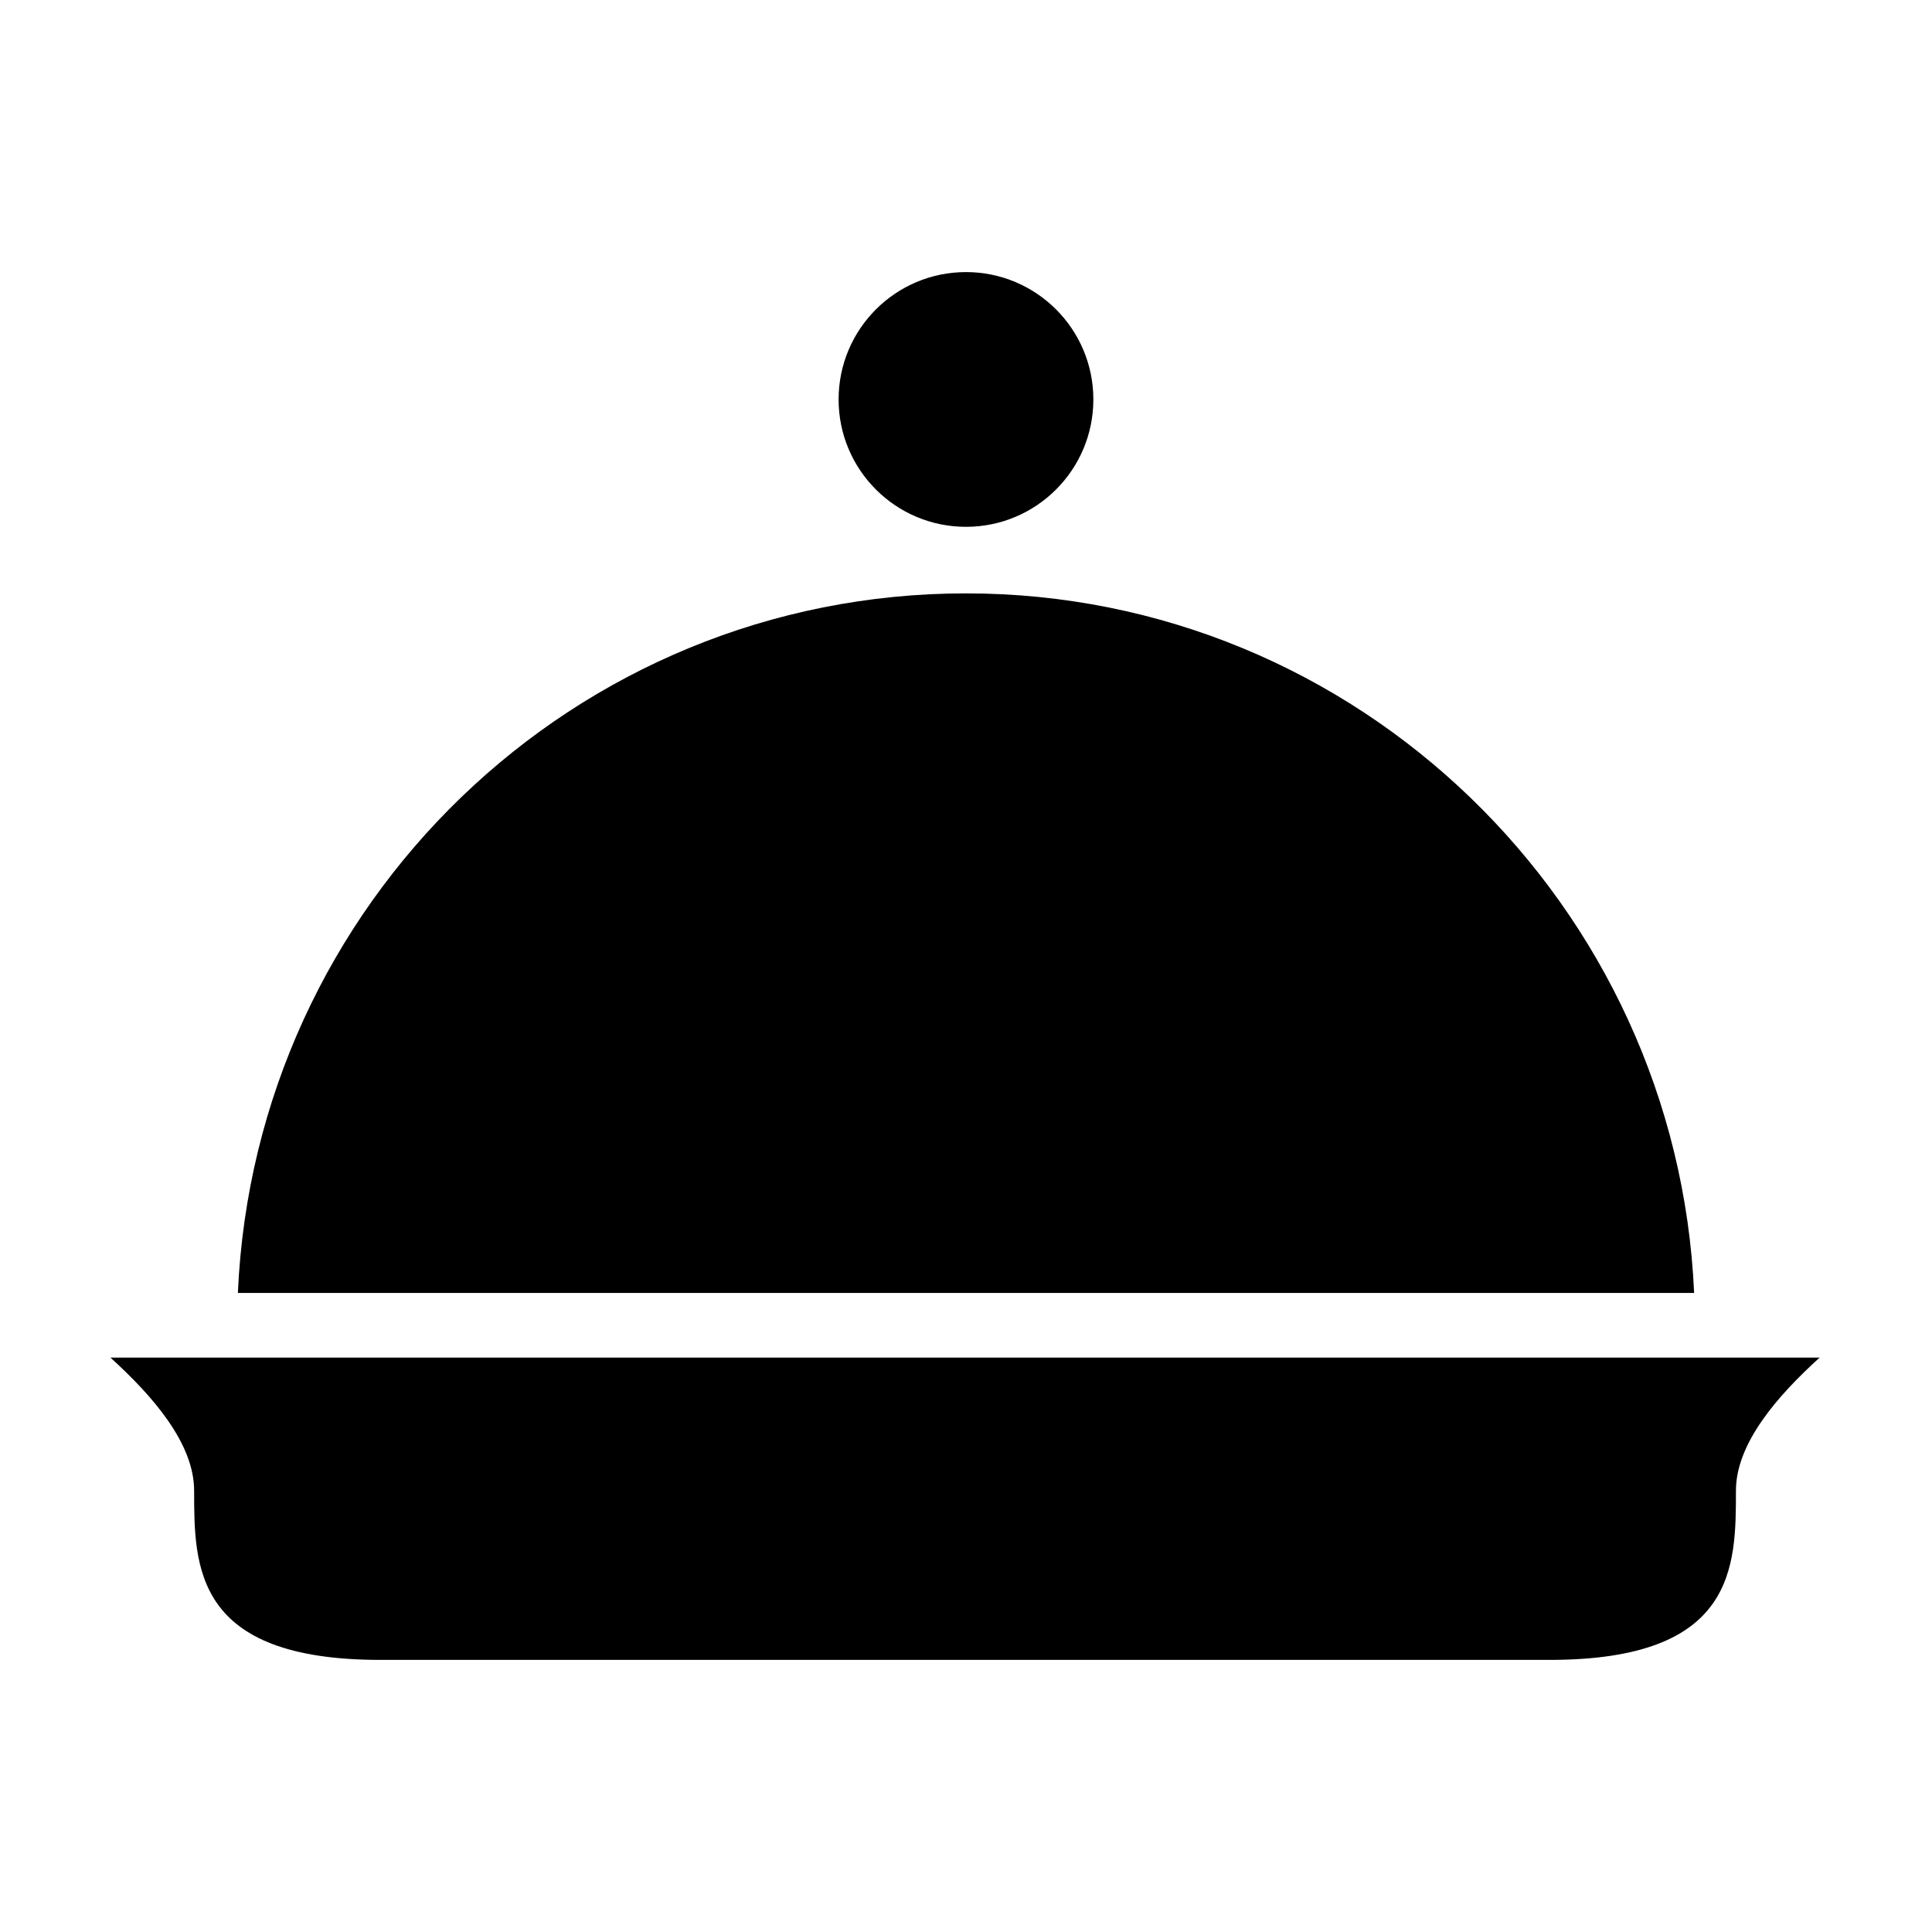
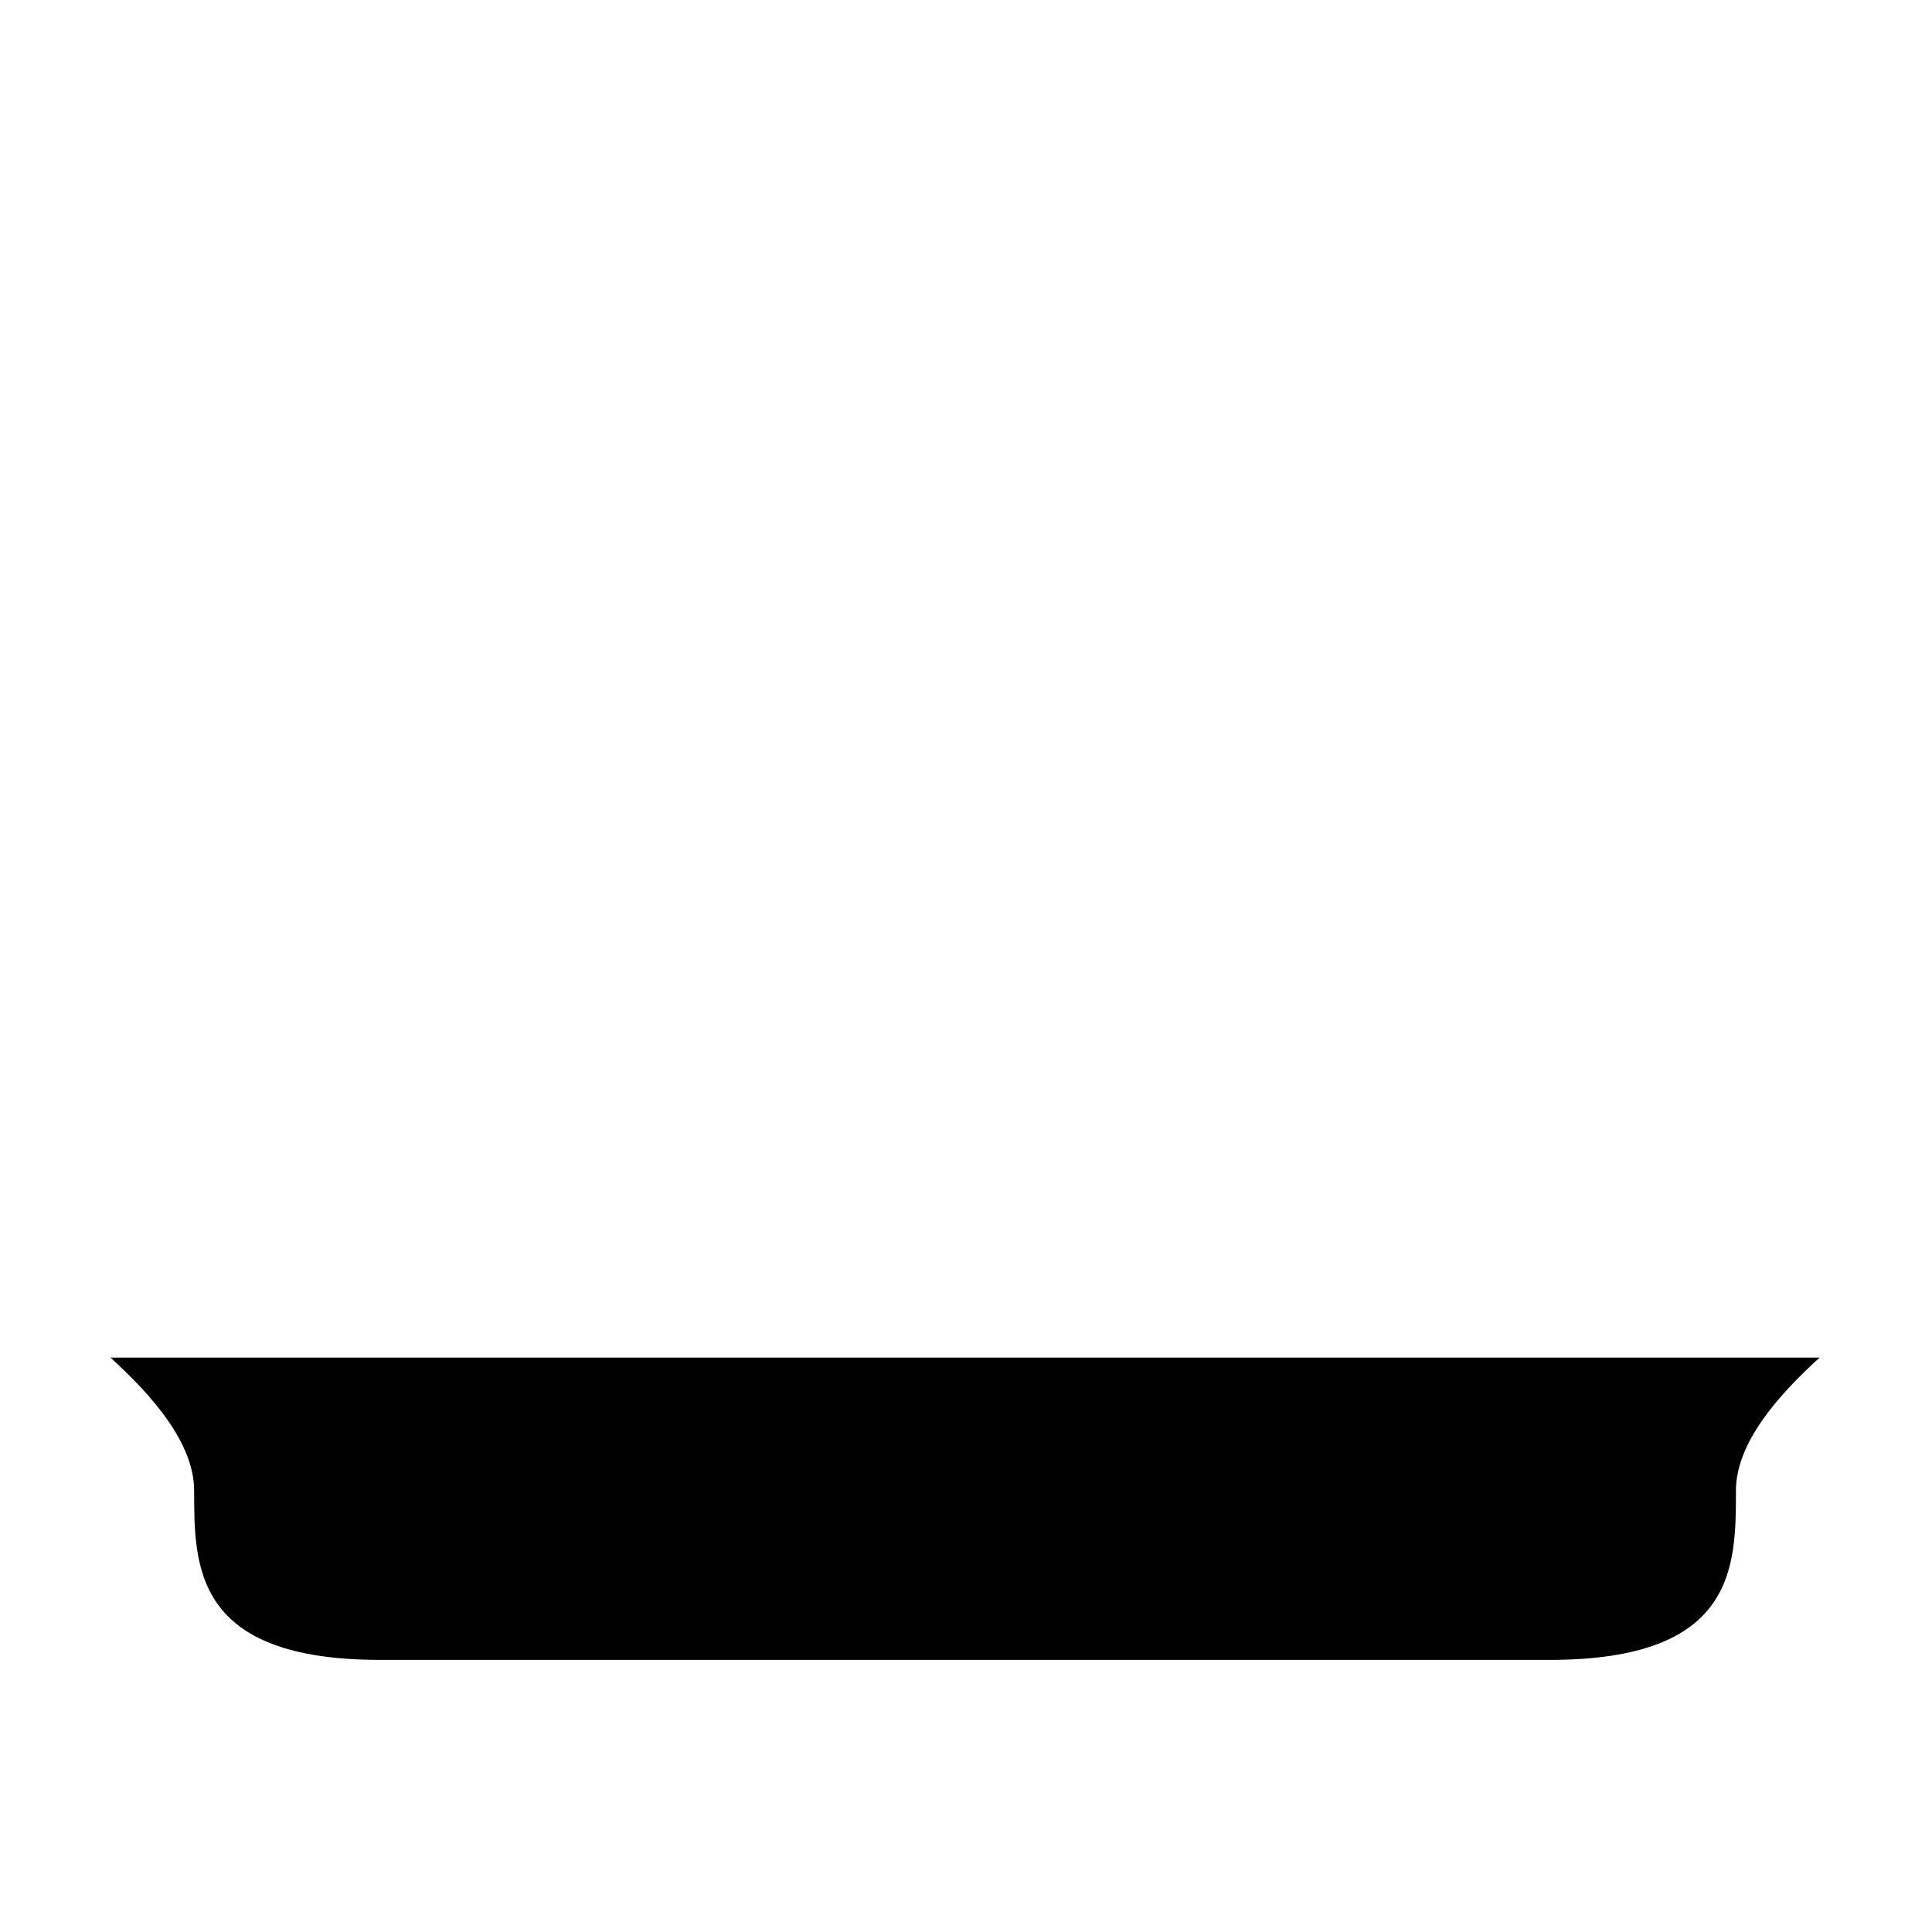
<svg xmlns="http://www.w3.org/2000/svg" fill="#000000" width="800px" height="800px" version="1.1" viewBox="144 144 512 512">
  <g>
-     <path d="m592.96 486.65c-4.535-102.78-89.172-185.4-192.96-185.4s-188.43 82.121-192.96 185.4z" />
    <path d="m195.45 539.05c0 20.152 0 44.84 49.375 44.84h309.84c49.375 0 49.375-24.688 49.375-44.84 0-12.594 11.082-25.191 22.168-35.266h-452.93c11.082 10.074 22.168 22.668 22.168 35.266z" />
-     <path d="m433.75 249.86c0 18.641-15.113 33.754-33.754 33.754-18.645 0-33.758-15.113-33.758-33.754s15.113-33.754 33.758-33.754c18.641 0 33.754 15.113 33.754 33.754" />
  </g>
</svg>